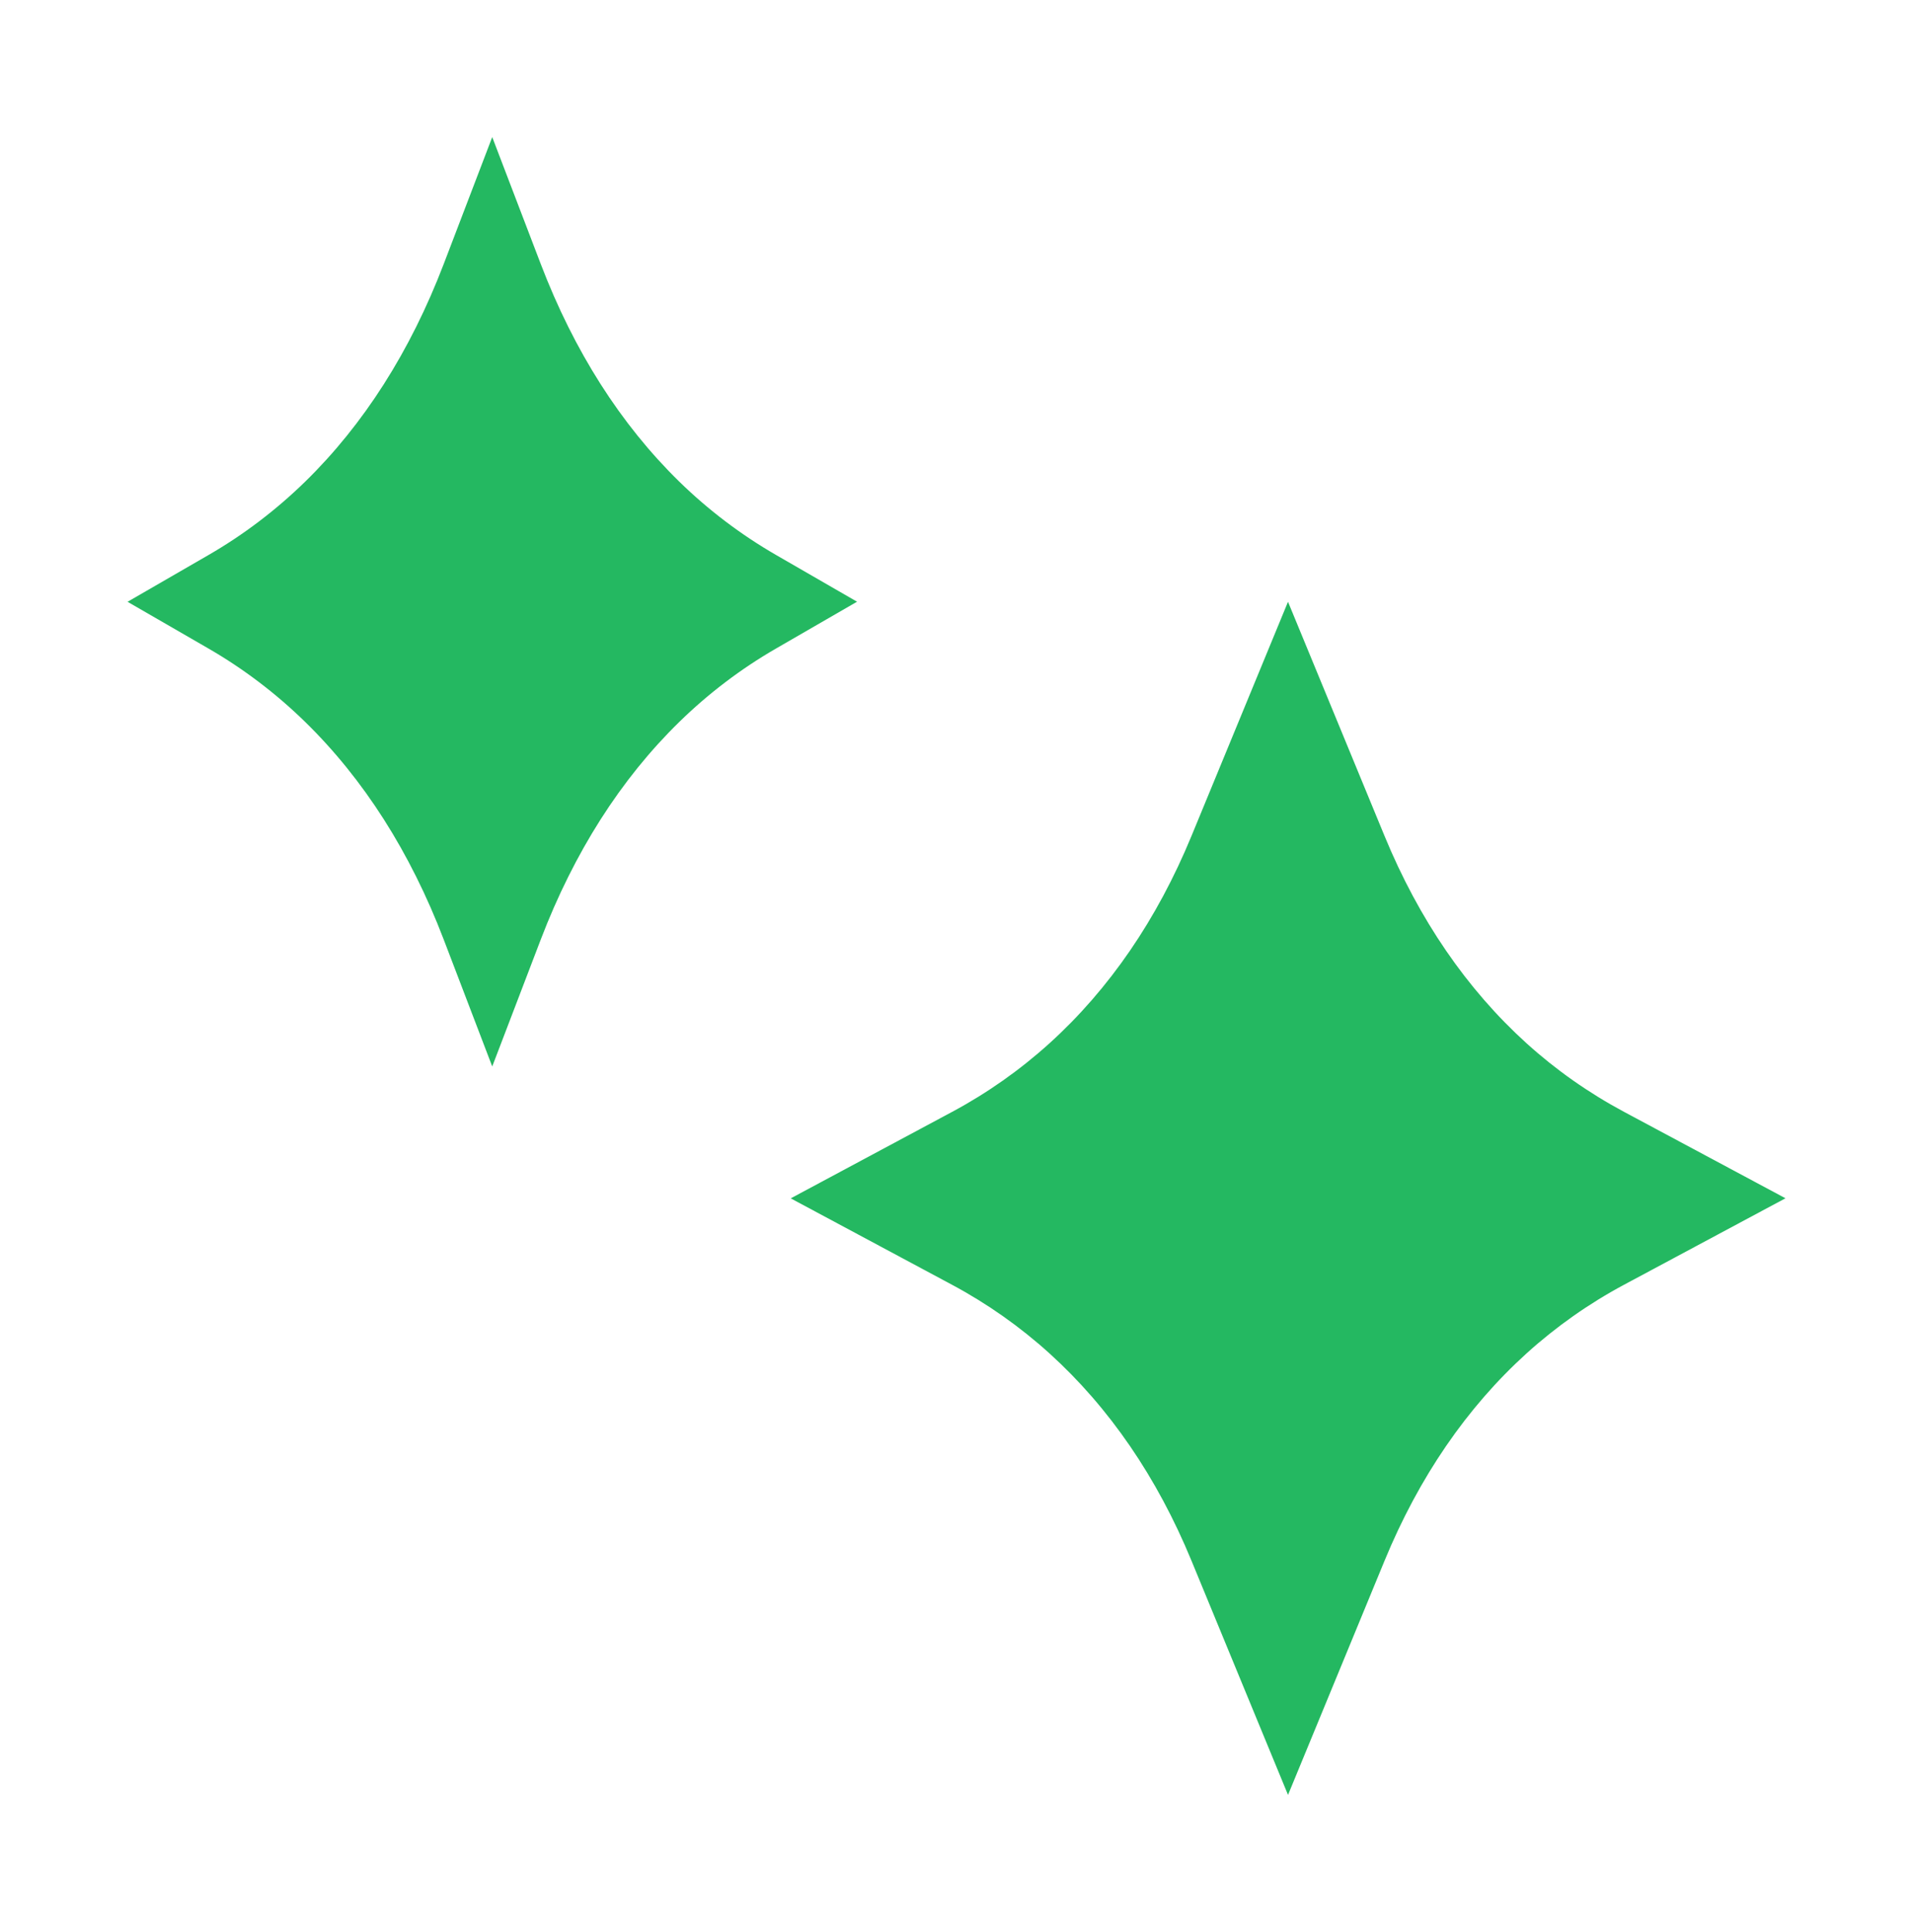
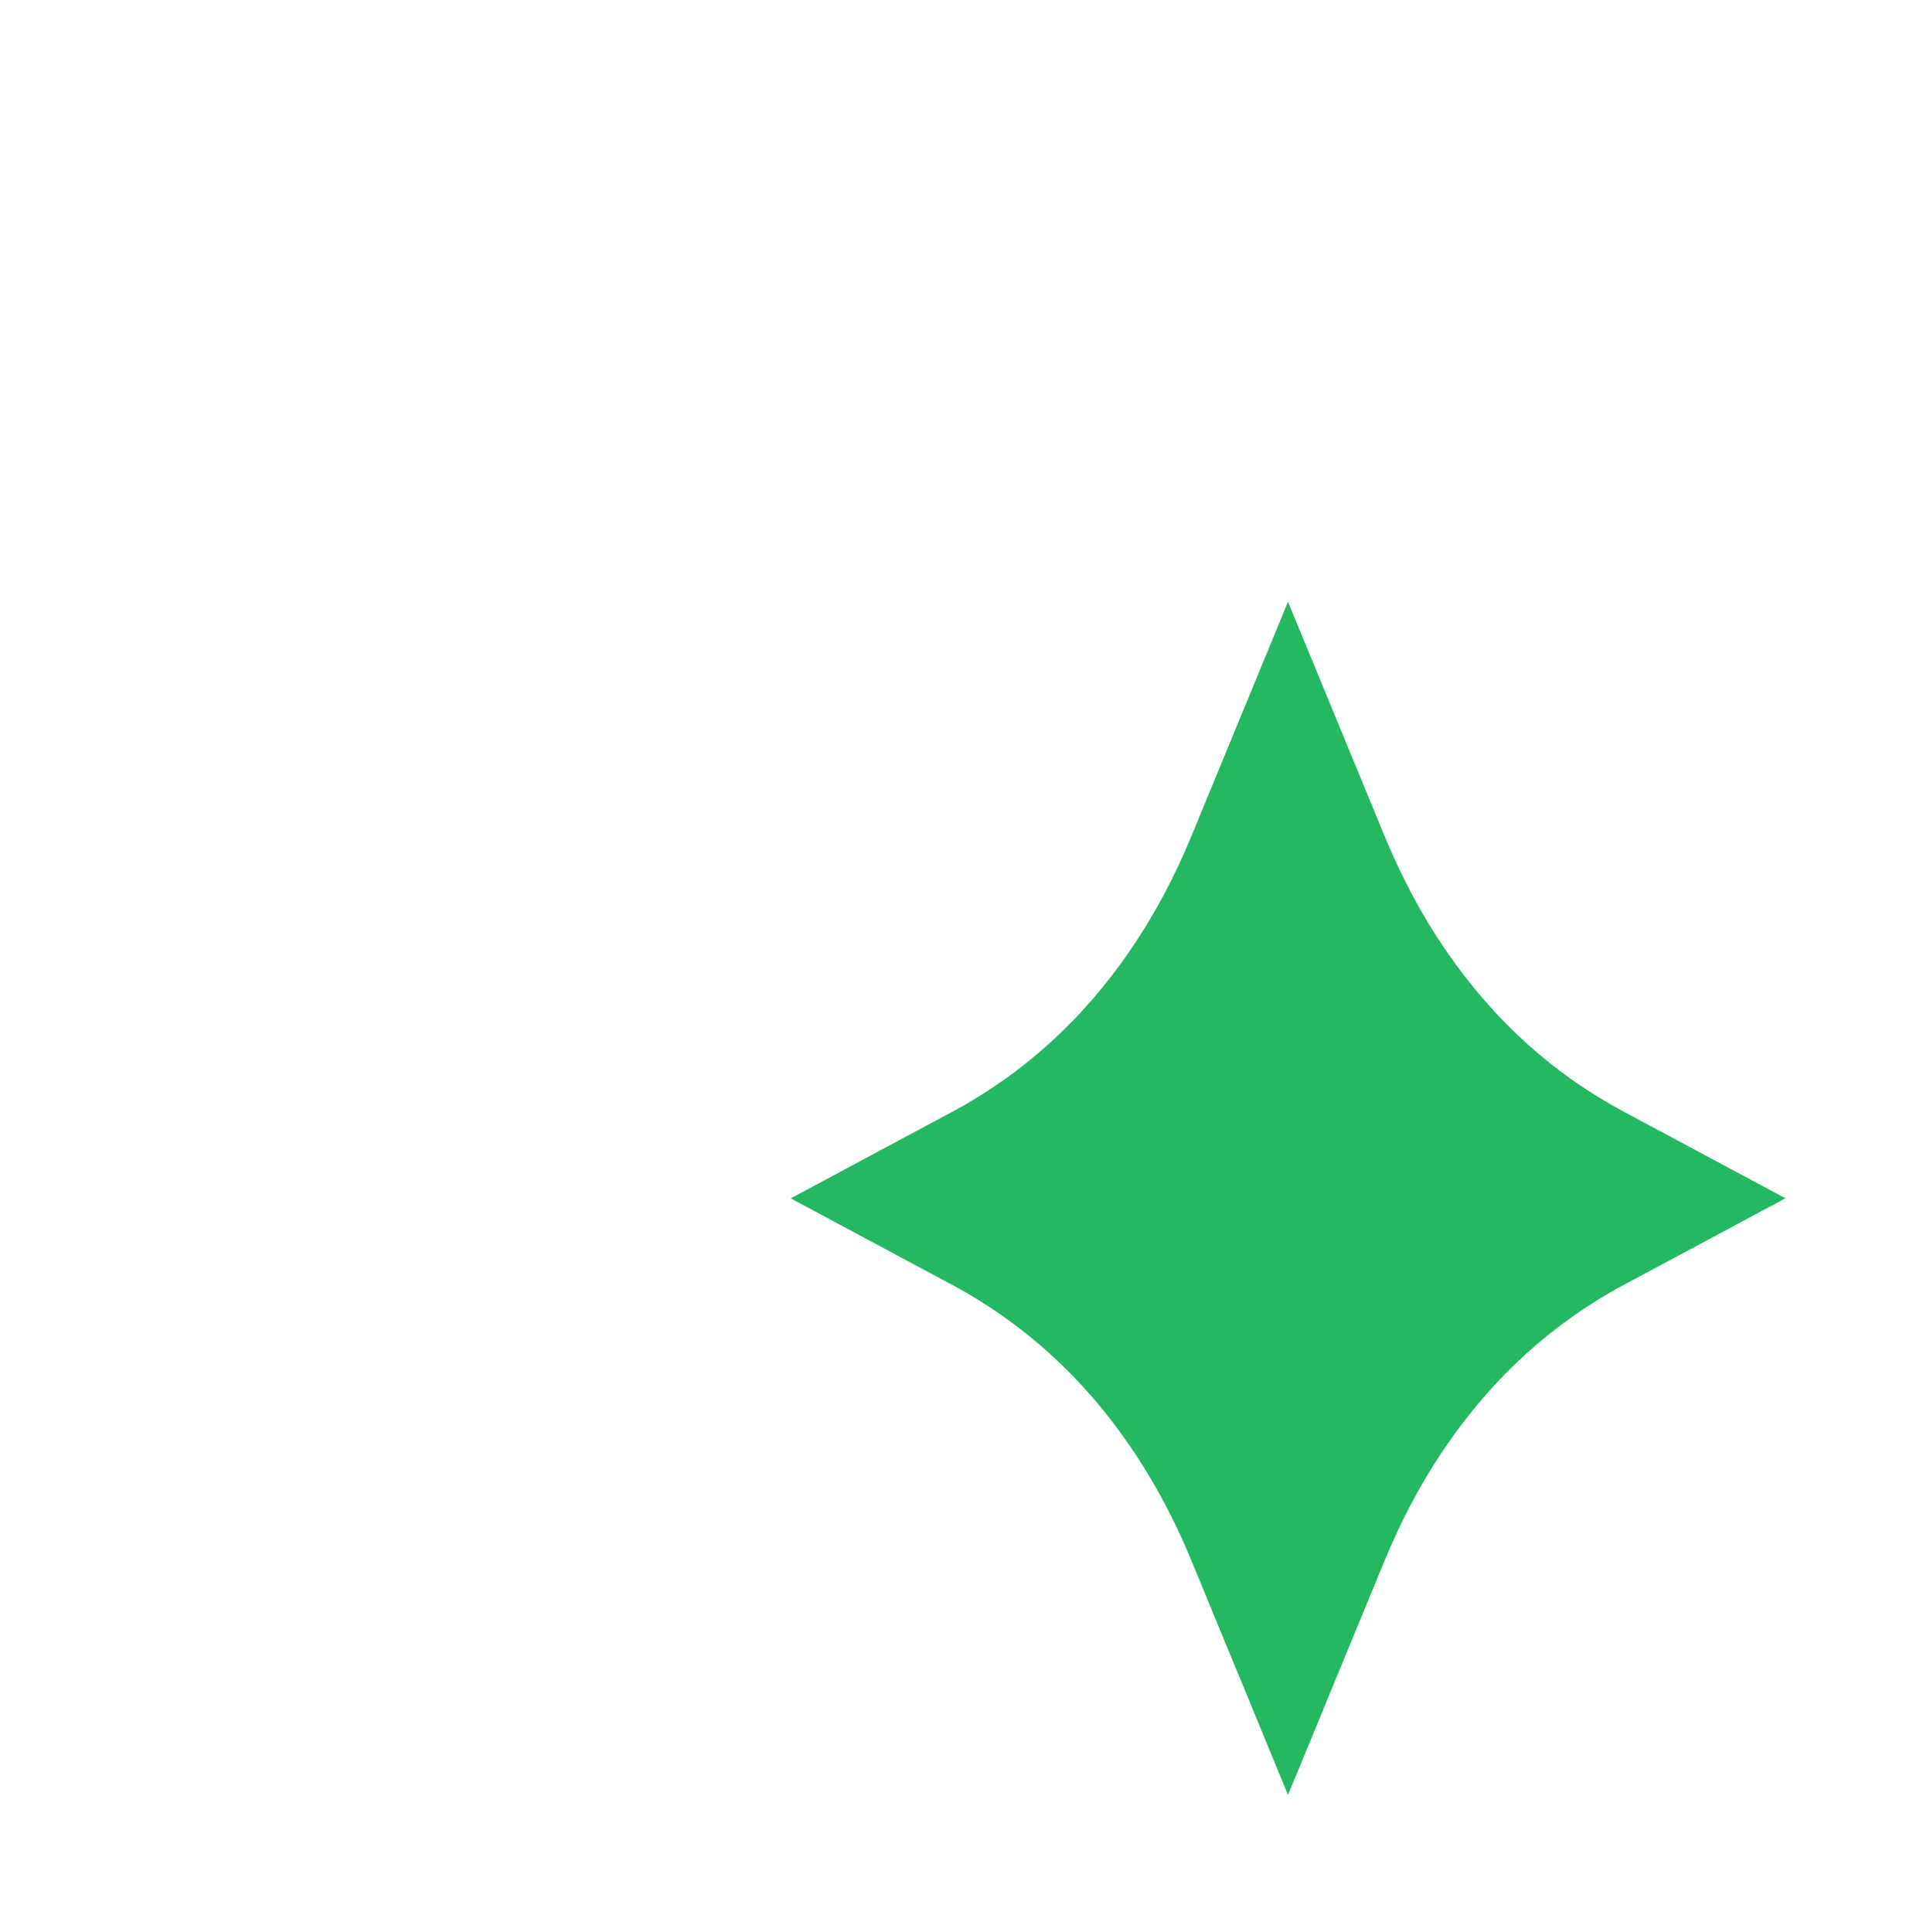
<svg xmlns="http://www.w3.org/2000/svg" width="100" height="101" viewBox="0 0 100 101" fill="none">
  <g id="Frame 104">
    <g id="Group">
-       <path id="Vector" d="M40.559 29.008C38.729 27.951 37.032 26.665 35.514 25.184C32.449 22.19 30.01 18.361 28.268 13.803L25.731 7.167L23.194 13.804C21.451 18.362 19.013 22.191 15.948 25.184C14.423 26.672 12.726 27.96 10.906 29.011L6.668 31.46L10.906 33.908C12.727 34.961 14.424 36.248 15.947 37.736C19.013 40.728 21.451 44.557 23.194 49.115L25.731 55.752L28.268 49.115C30.011 44.558 32.449 40.728 35.514 37.736C37.038 36.248 38.736 34.959 40.561 33.906L44.801 31.456L40.559 29.008Z" fill="#24B861" />
      <path id="Vector_2" d="M84.899 58.127C83.048 57.136 81.333 55.93 79.801 54.543C76.671 51.709 74.173 48.063 72.377 43.706L67.329 31.46L62.282 43.706C60.486 48.062 57.989 51.709 54.858 54.543C53.318 55.937 51.605 57.144 49.765 58.129L41.334 62.647L49.765 67.164C51.606 68.15 53.319 69.356 54.858 70.75C57.989 73.585 60.486 77.231 62.282 81.587L67.33 93.833L72.378 81.587C74.174 77.23 76.672 73.584 79.802 70.749C81.343 69.355 83.058 68.147 84.899 67.161L93.334 62.643L84.899 58.127Z" fill="#24B861" />
    </g>
  </g>
</svg>